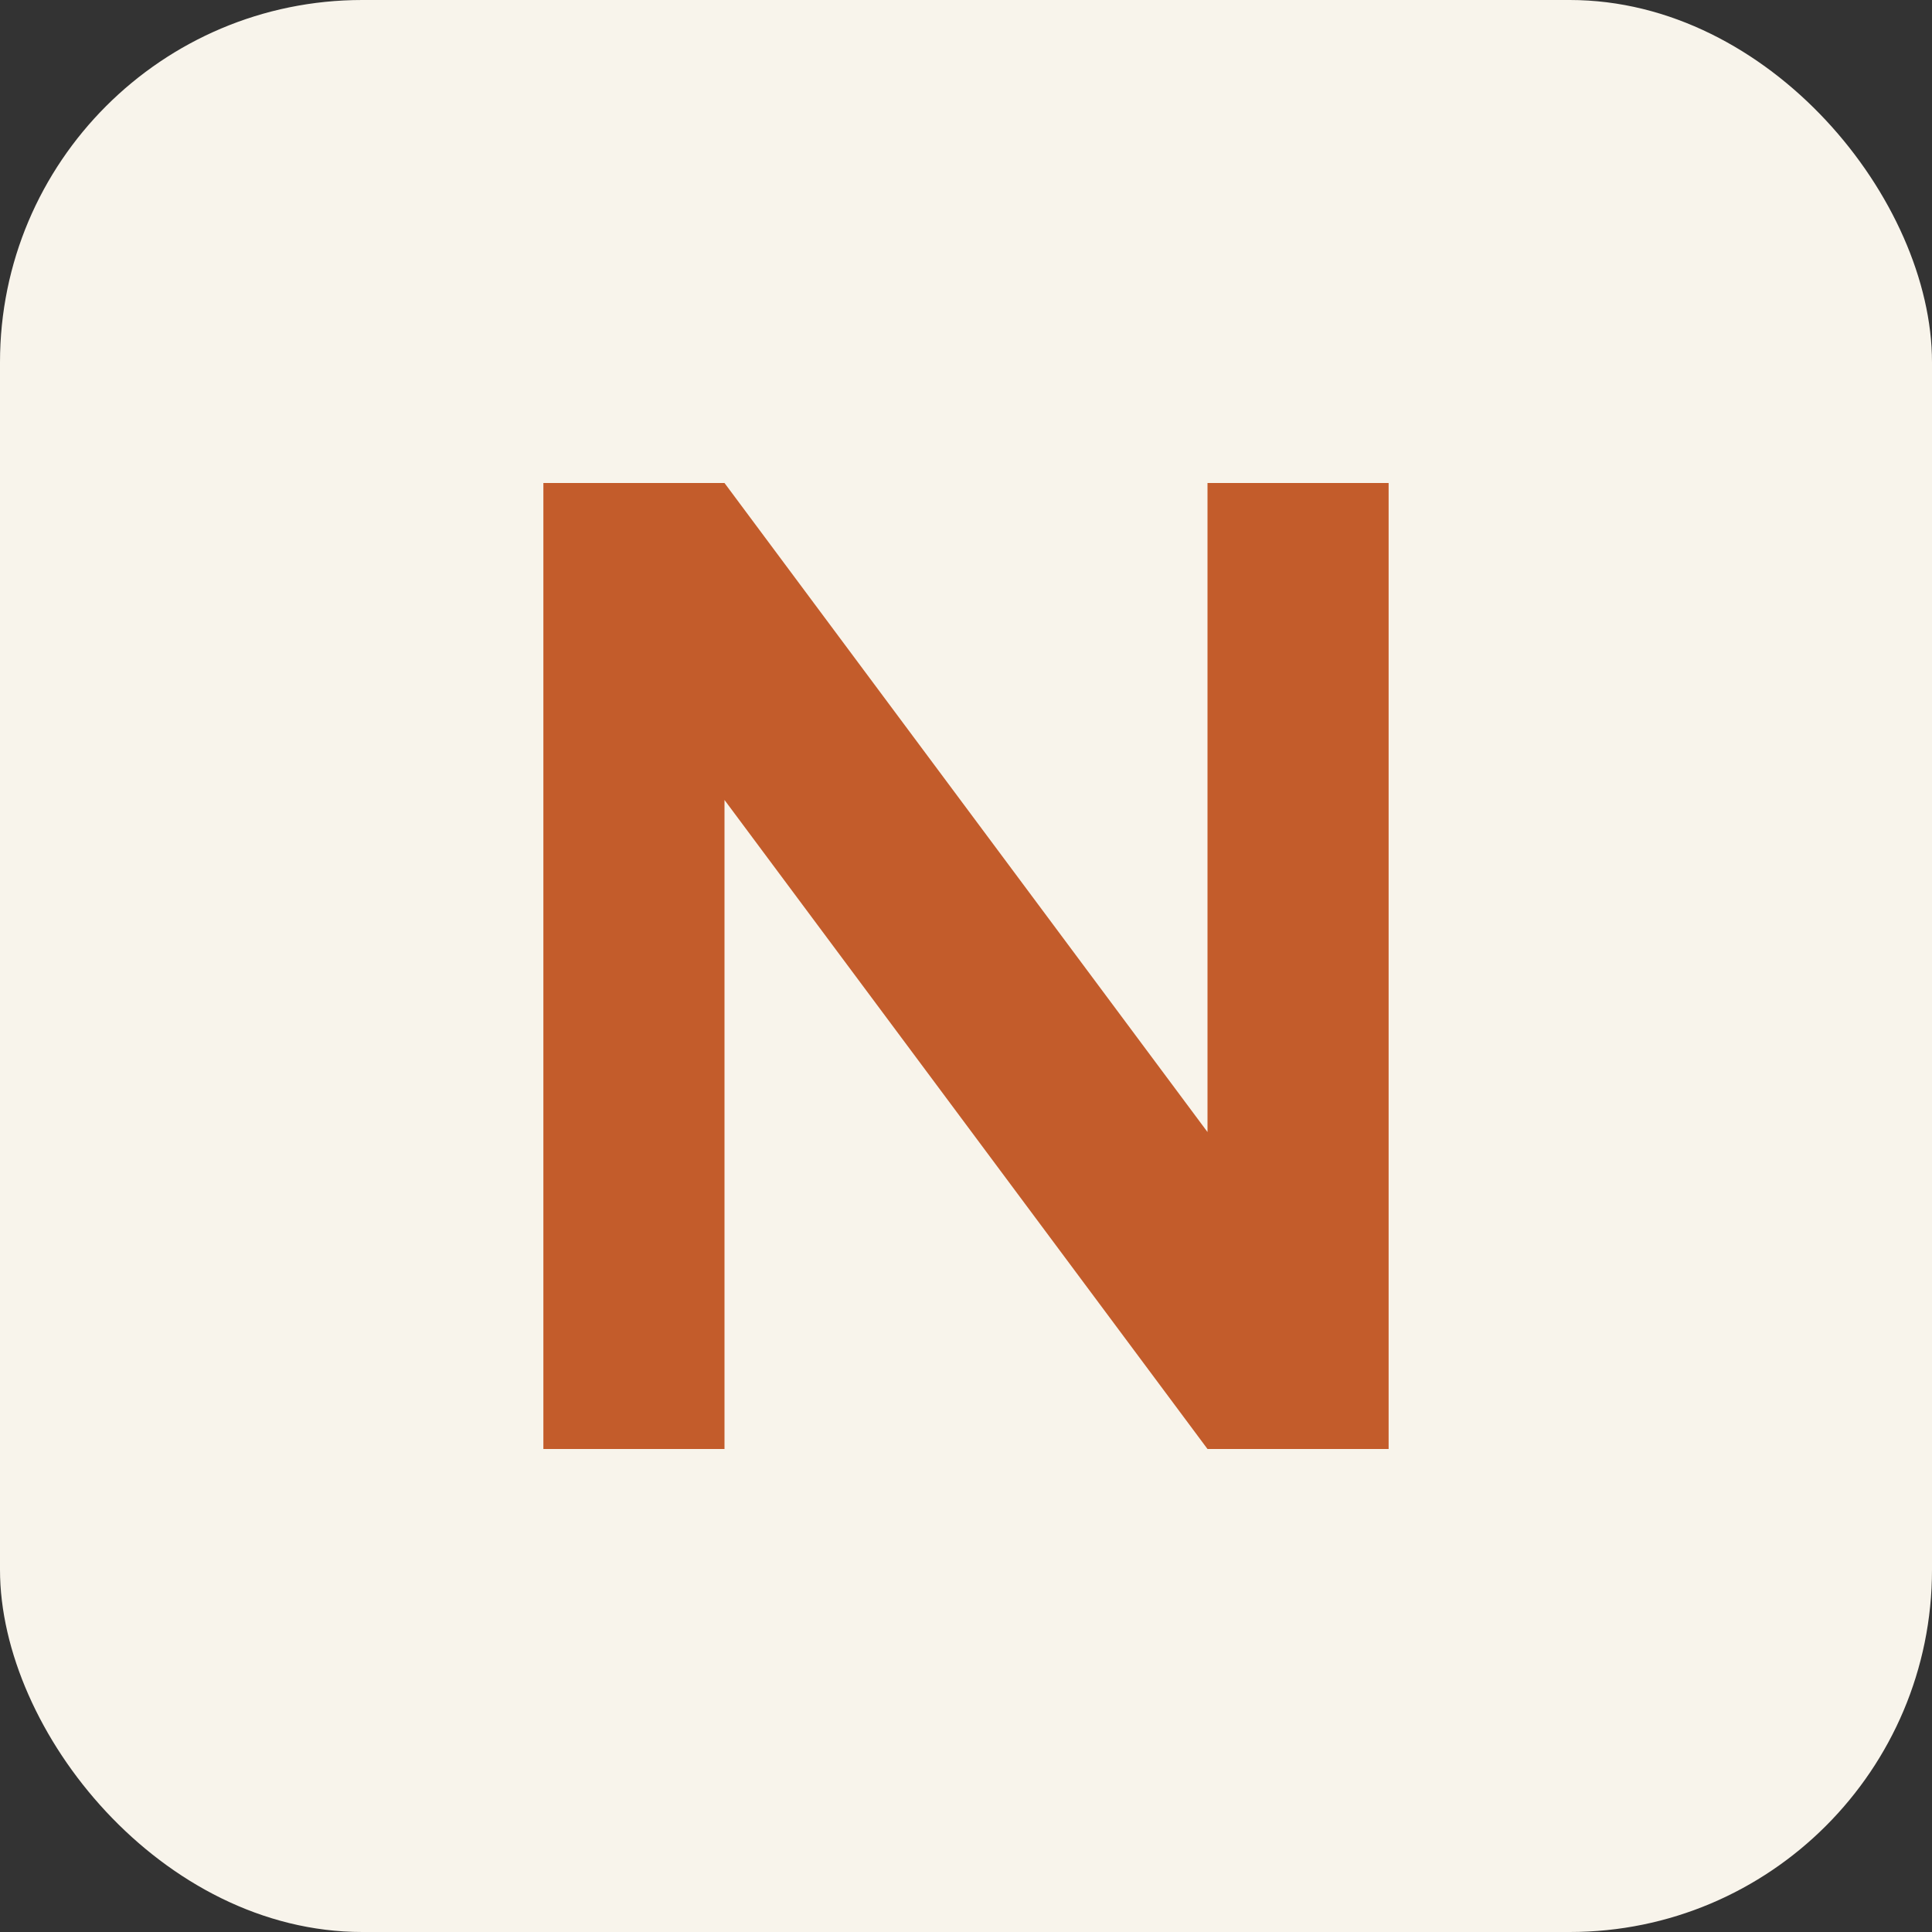
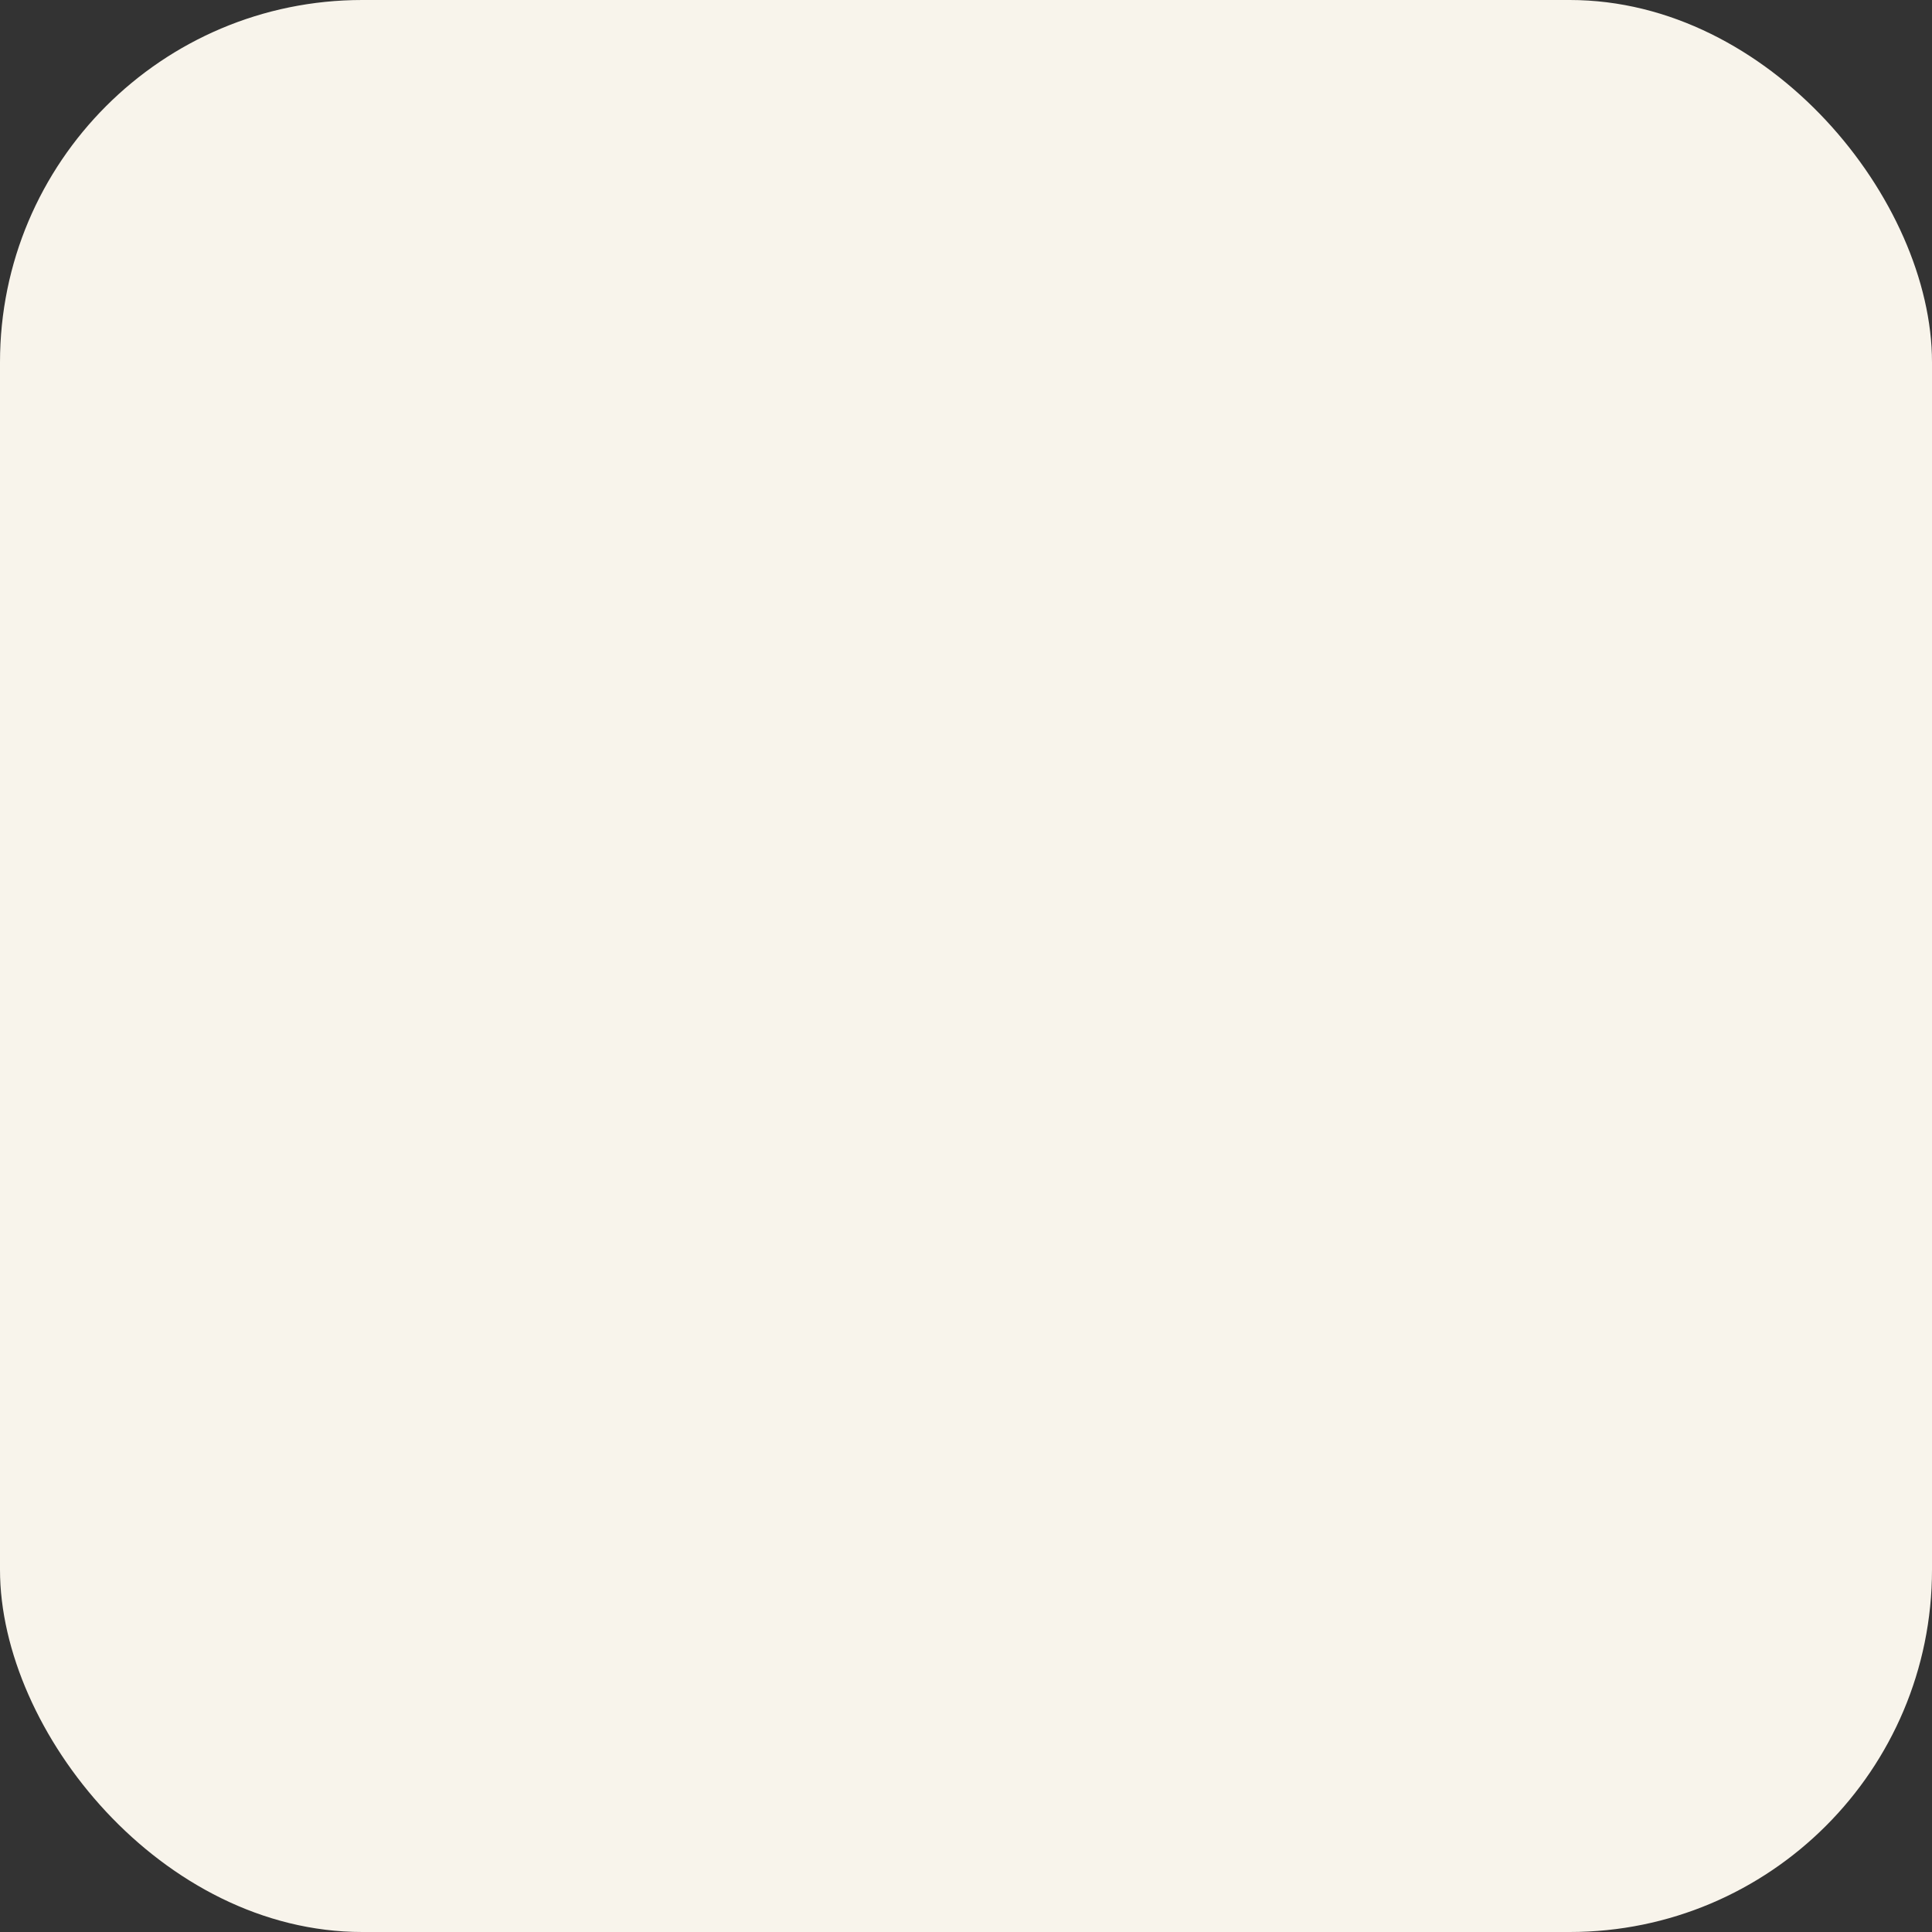
<svg xmlns="http://www.w3.org/2000/svg" viewBox="0 0 64 64" role="img" aria-label="N logo">
  <rect x="0" y="0" width="64" height="64" fill="#333333" stroke="none" />
  <rect width="64" height="64" rx="12" fill="#f8f4eb" />
-   <path d="M18 48V16h6l16 21.5V16h6v32h-6L24 26.5V48z" fill="#c35c2b" />
</svg>